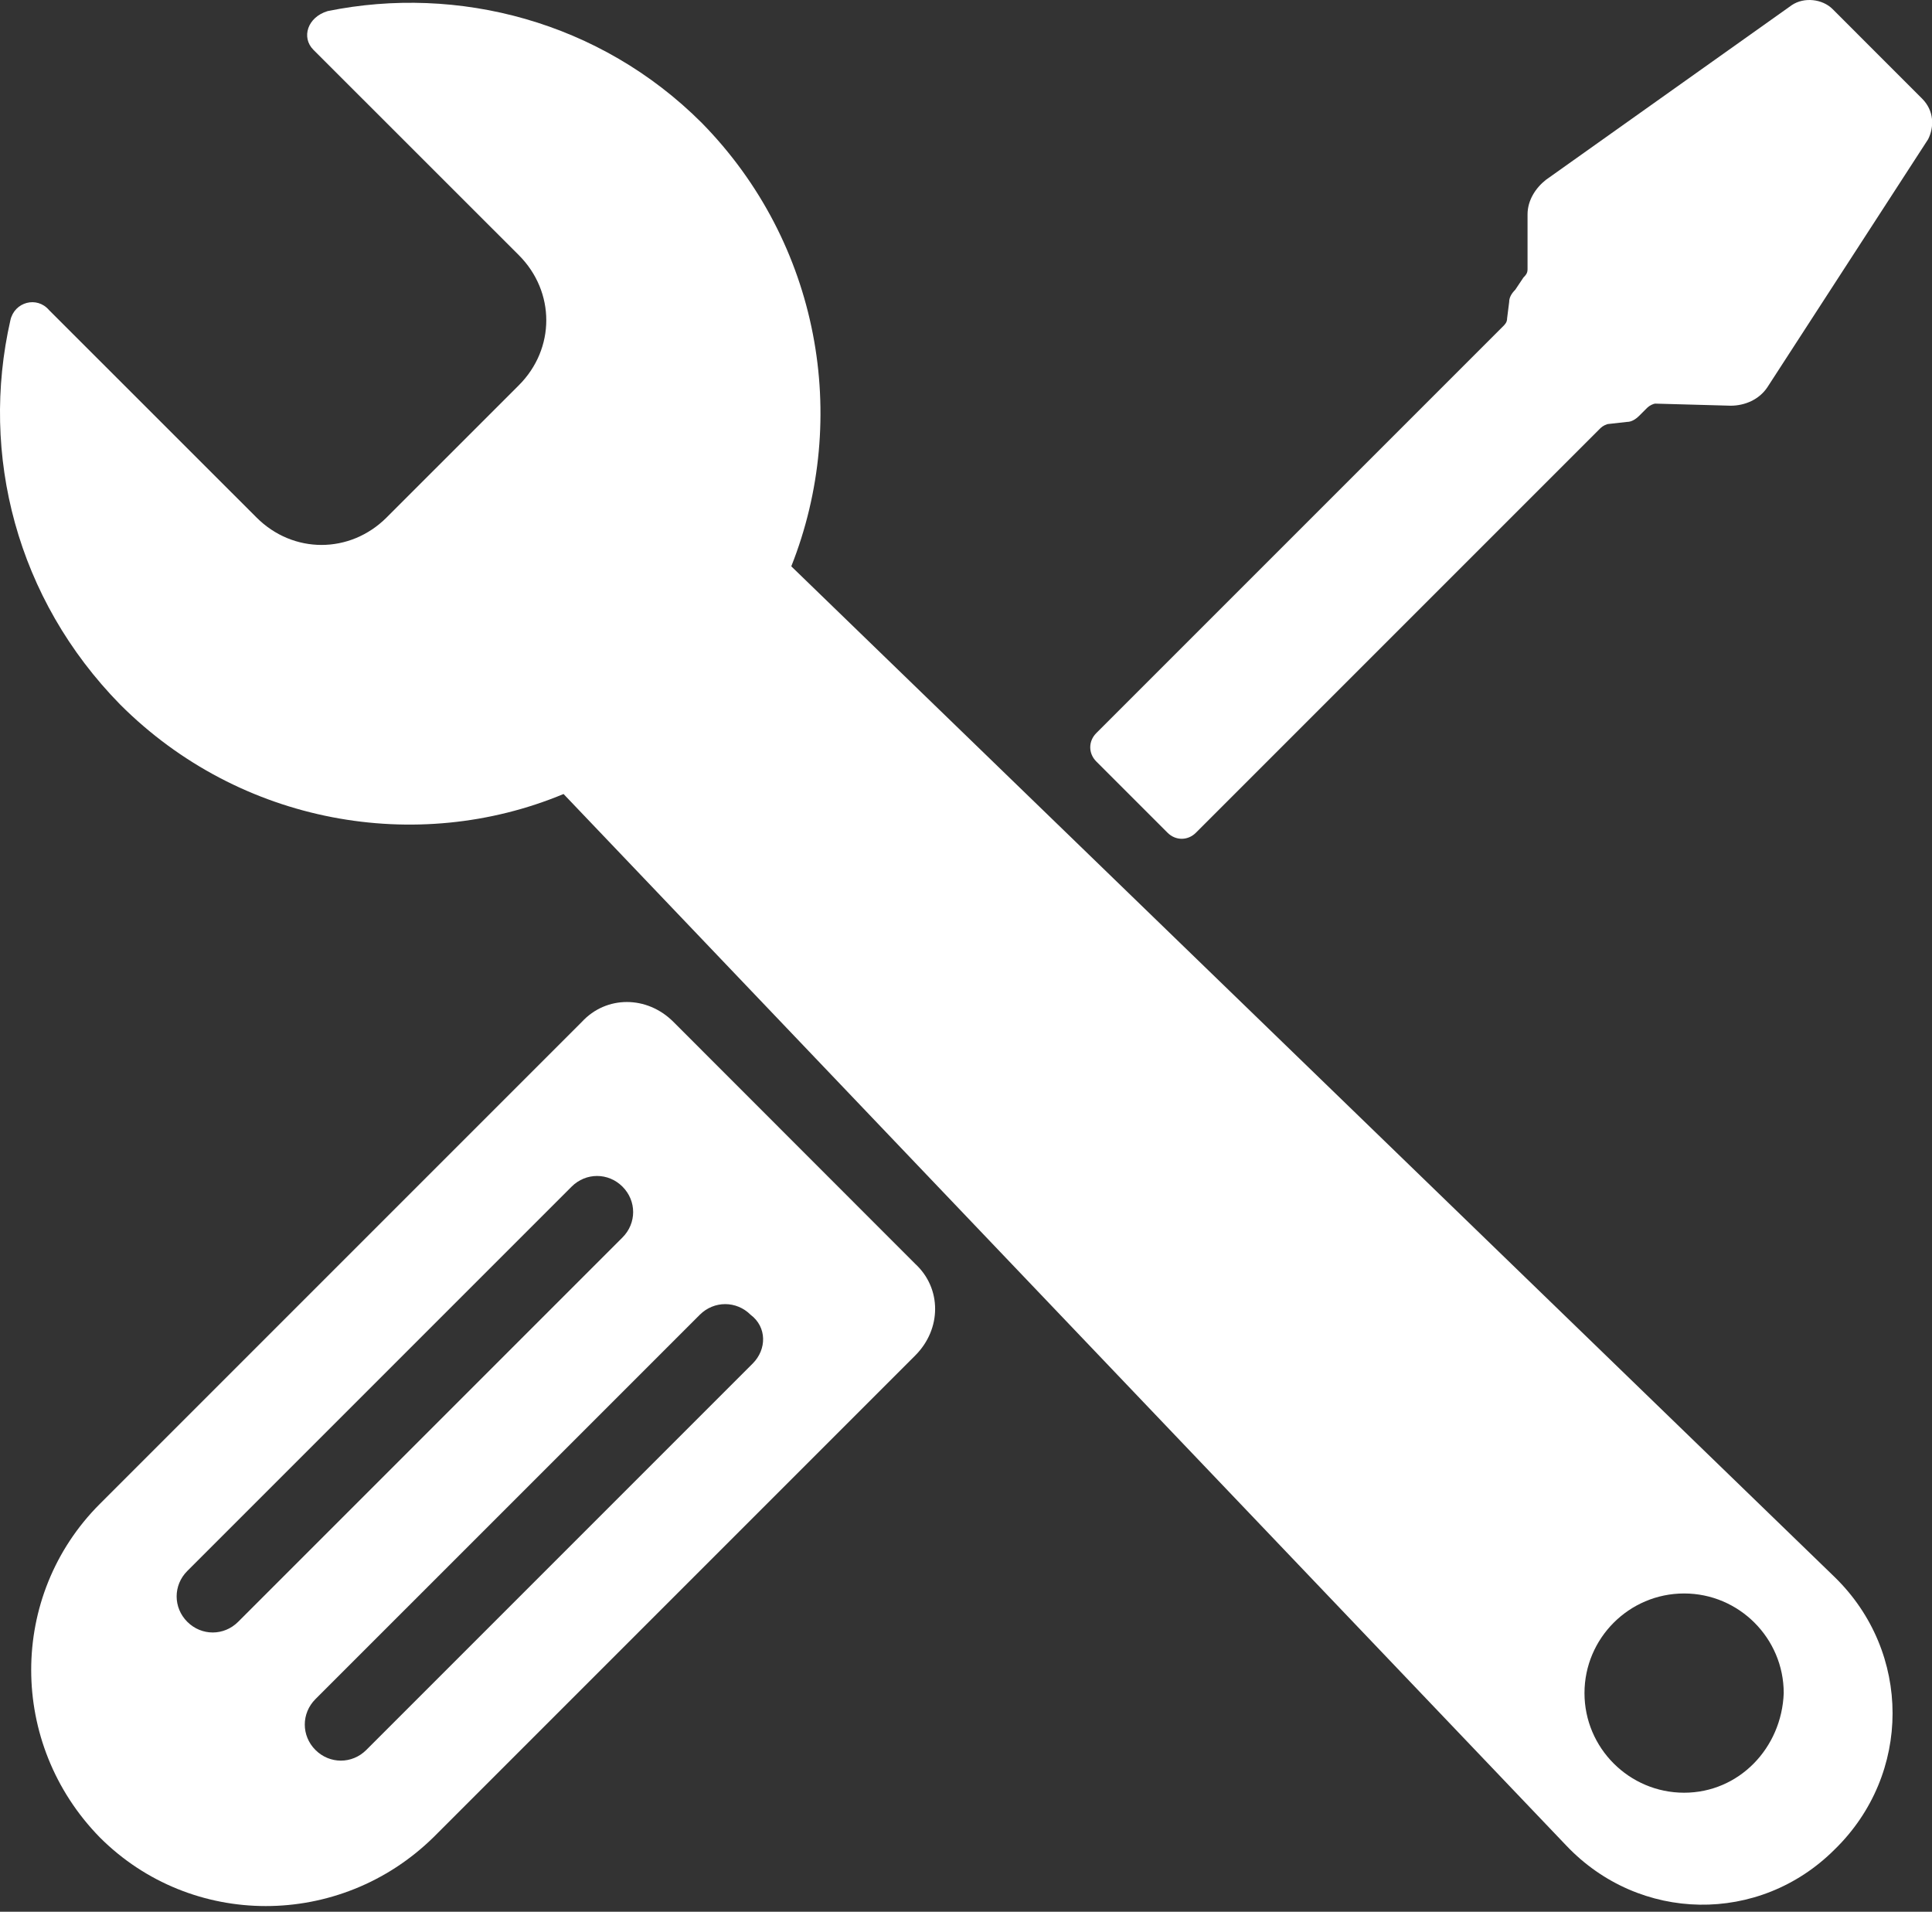
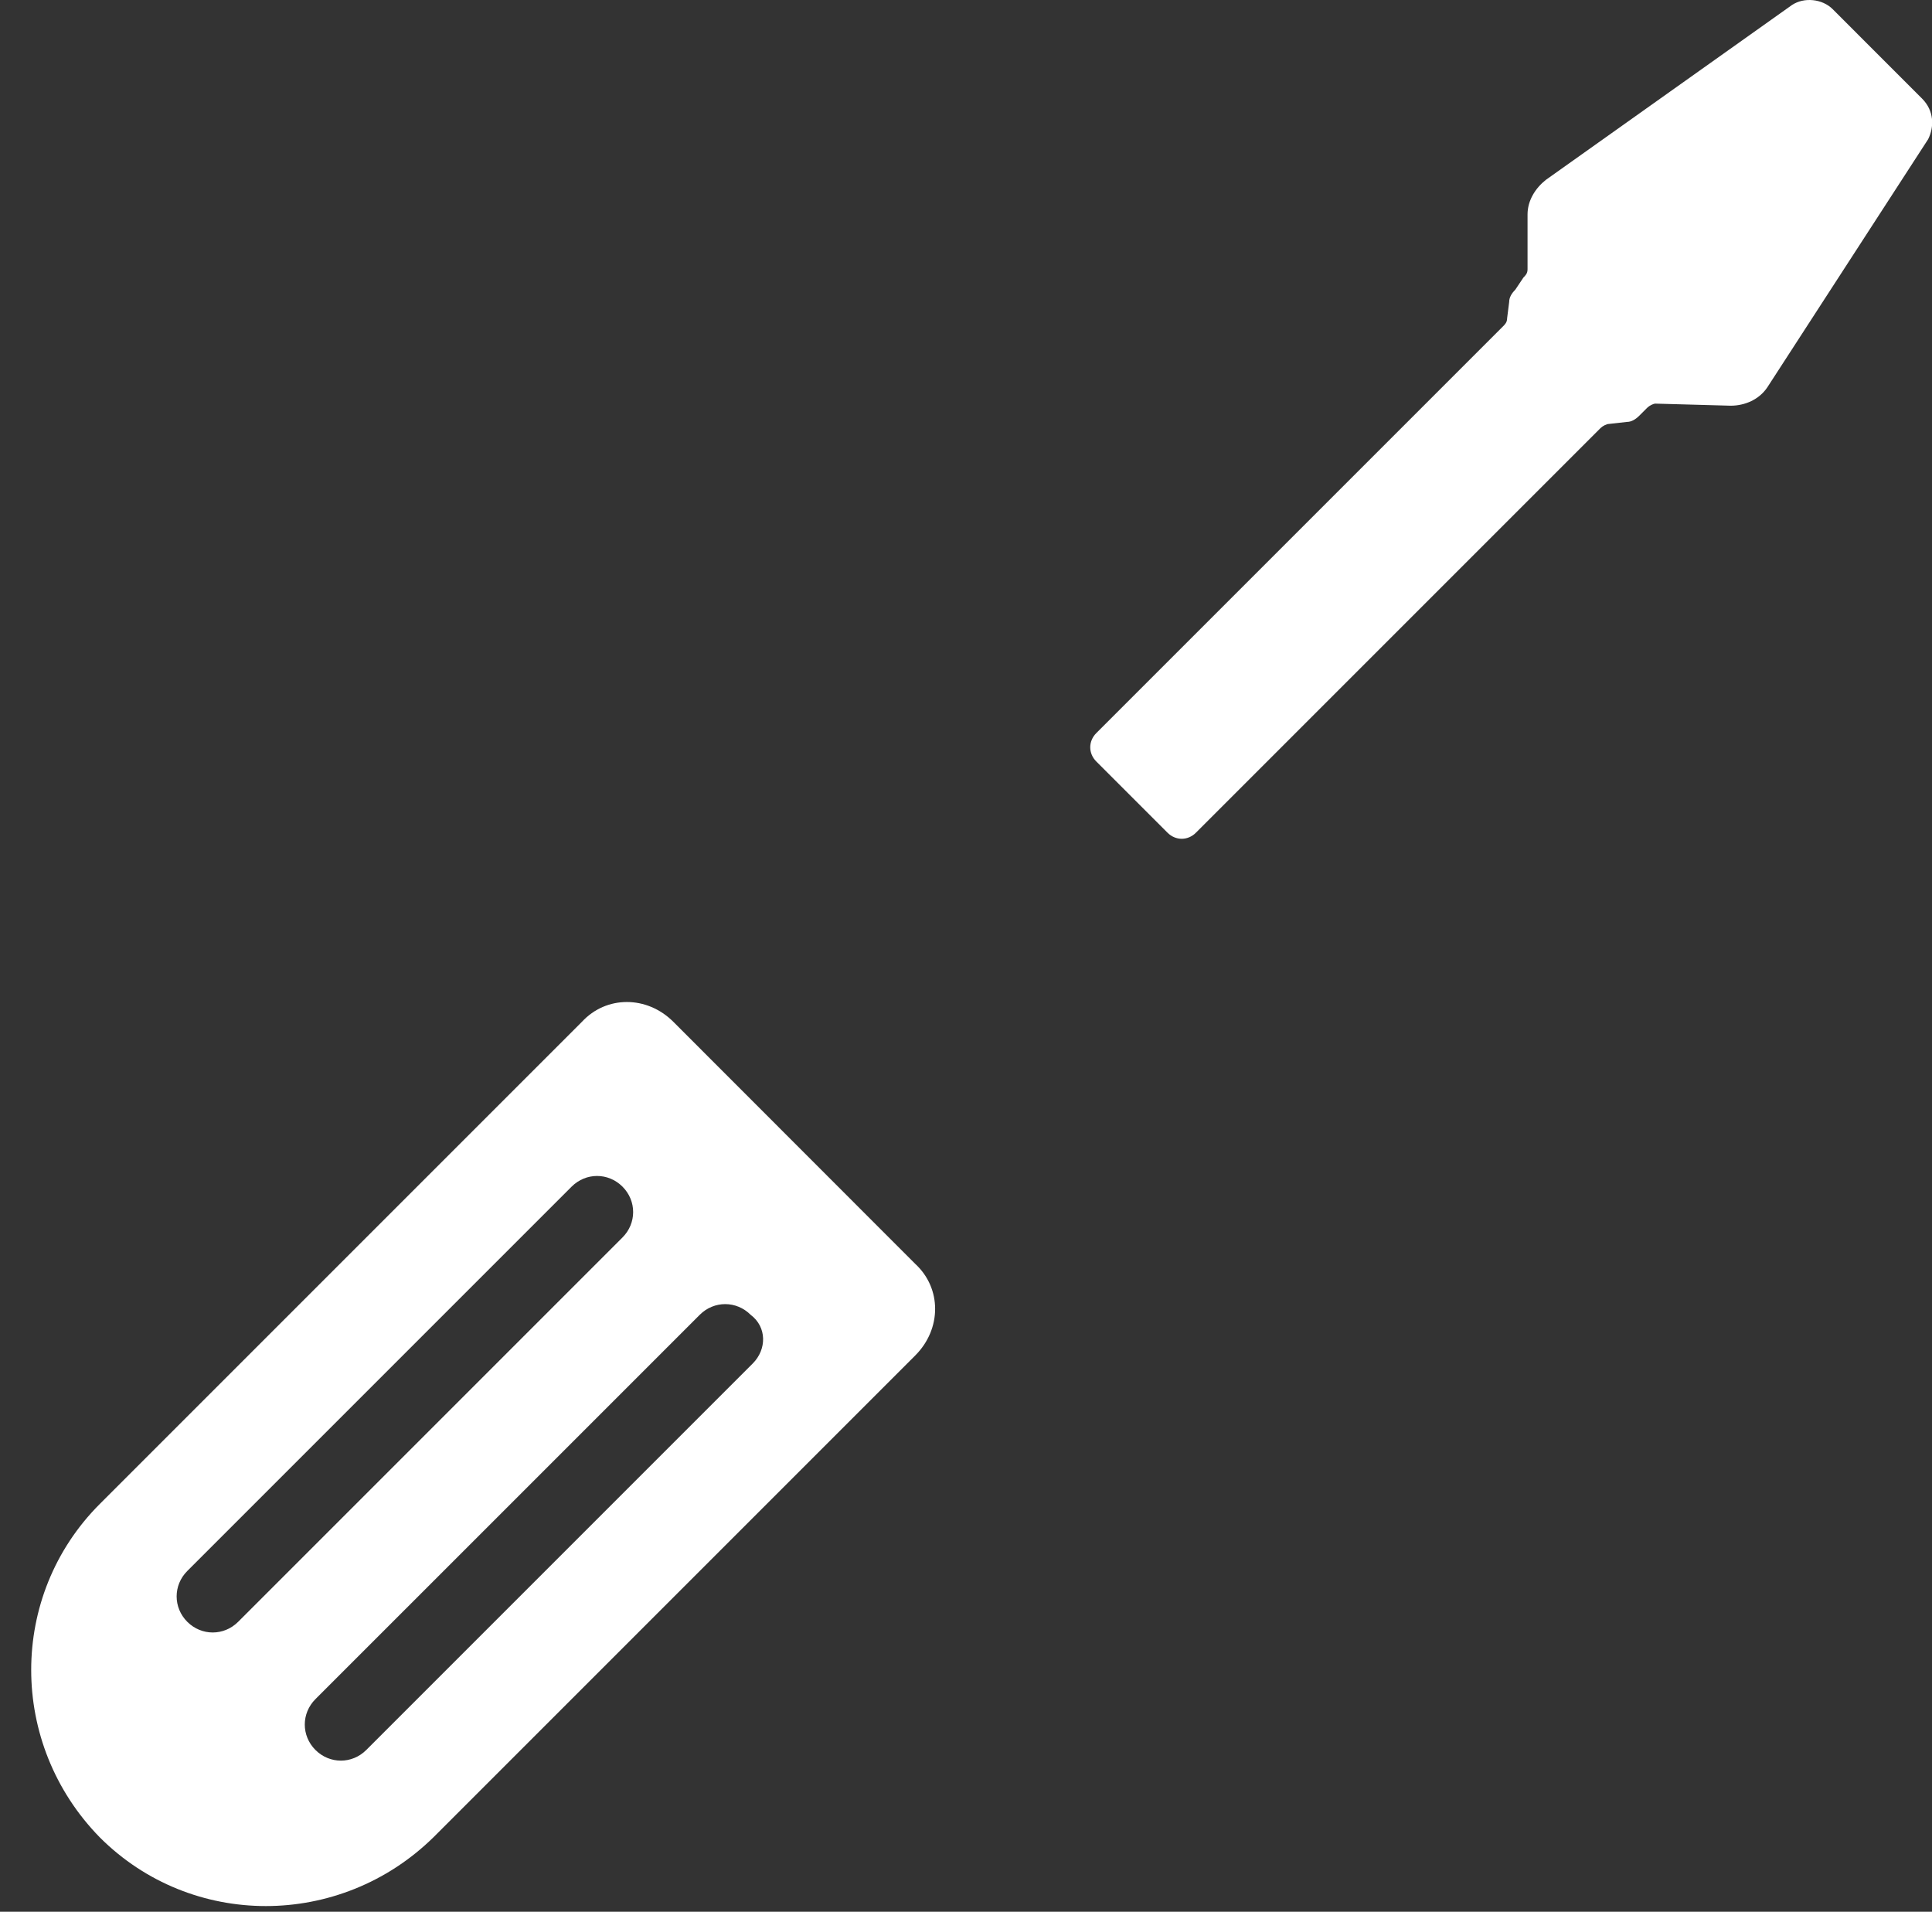
<svg xmlns="http://www.w3.org/2000/svg" width="95" height="94" viewBox="0 0 95 94" fill="none">
  <rect x="0" y="0" width="95" height="94" fill="#333333" stroke="none" />
-   <path d="M38.909 27.846C41.807 20.545 40.307 11.948 34.51 6.045C29.51 1.045 22.51 -0.756 16.112 0.545C15.112 0.846 14.811 1.846 15.409 2.447L25.511 12.545C27.312 14.346 27.312 17.147 25.511 18.944L19.011 25.444C17.21 27.244 14.409 27.244 12.613 25.444L2.41 15.245C1.812 14.546 0.71 14.846 0.511 15.745C-0.989 22.346 0.812 29.444 5.91 34.643C11.808 40.541 20.512 42.041 27.711 39.041L77.012 90.74C80.613 94.541 86.512 94.638 90.211 90.939C94.011 87.24 94.011 81.24 90.211 77.541L38.909 27.846ZM82.811 88.147C80.111 88.147 77.912 85.948 77.912 83.249C77.912 80.549 80.111 78.35 82.811 78.35C85.51 78.35 87.709 80.549 87.709 83.249C87.611 85.948 85.51 88.147 82.811 88.147Z" fill="white" />
  <path d="M33.112 50.244C31.812 48.943 29.812 48.943 28.612 50.244L4.909 73.947C0.409 78.447 0.409 85.748 4.909 90.345C9.409 94.845 16.71 94.845 21.307 90.345L45.006 66.646C46.307 65.345 46.307 63.345 45.006 62.146L33.112 50.244ZM11.71 79.744C11.011 80.443 9.91 80.443 9.21 79.744C8.511 79.045 8.511 77.943 9.21 77.244L28.108 58.346C28.808 57.647 29.909 57.647 30.608 58.346C31.308 59.045 31.308 60.147 30.608 60.846L11.71 79.744ZM37.011 67.045L18.011 86.045C17.312 86.744 16.211 86.744 15.511 86.045C14.812 85.346 14.812 84.244 15.511 83.545L34.409 64.647C35.109 63.948 36.21 63.948 36.909 64.647C37.71 65.245 37.711 66.346 37.011 67.045Z" fill="white" />
  <path d="M94.51 4.846L90.112 0.447C89.612 -0.053 88.714 -0.154 88.112 0.248L76.01 8.846C75.51 9.244 75.112 9.846 75.112 10.545V13.244C75.112 13.443 75.01 13.545 74.912 13.643L74.51 14.244C74.311 14.443 74.209 14.643 74.209 14.846L74.108 15.646C74.108 15.846 74.006 15.947 73.908 16.045L53.908 36.045C53.51 36.443 53.51 37.045 53.908 37.443L57.408 40.943C57.807 41.342 58.408 41.342 58.807 40.943L78.705 21.045C78.806 20.944 79.006 20.846 79.103 20.846L80.002 20.745C80.201 20.745 80.4 20.643 80.603 20.444L81.002 20.045C81.103 19.944 81.302 19.846 81.4 19.846L85.099 19.948C85.799 19.948 86.498 19.647 86.9 19.049L94.81 6.846C95.111 6.245 95.112 5.447 94.51 4.846Z" fill="white" />
</svg>